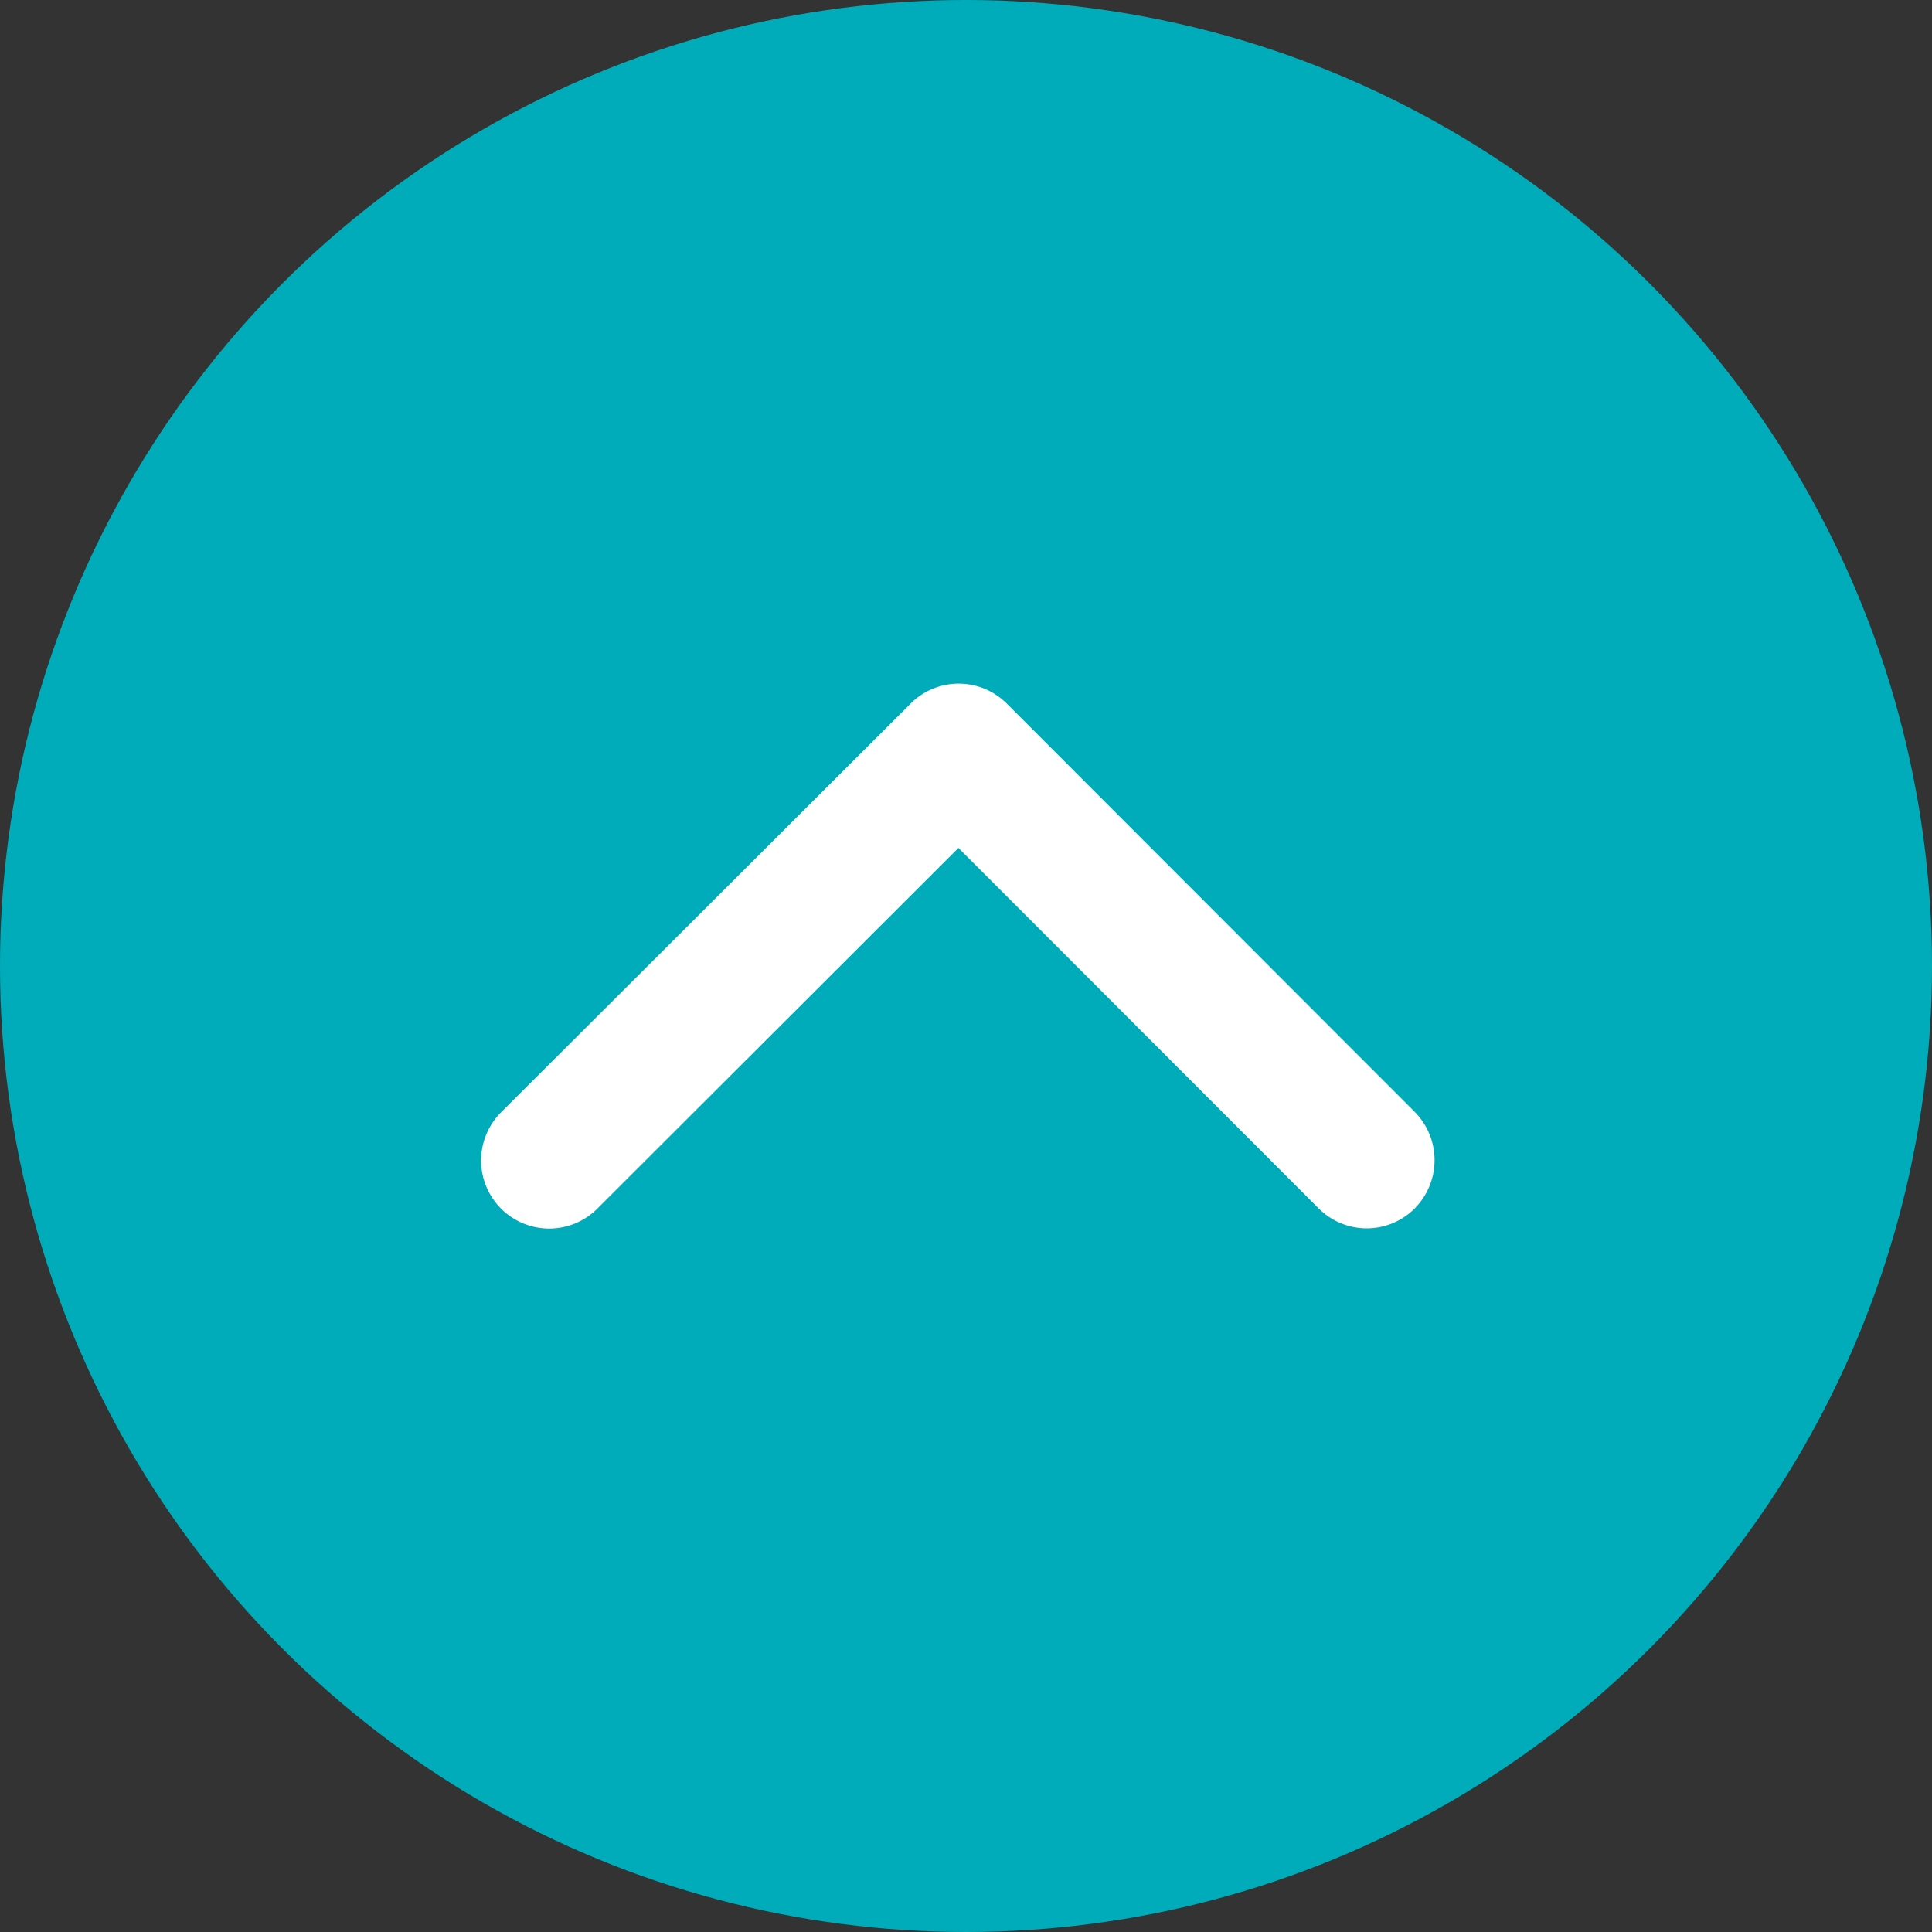
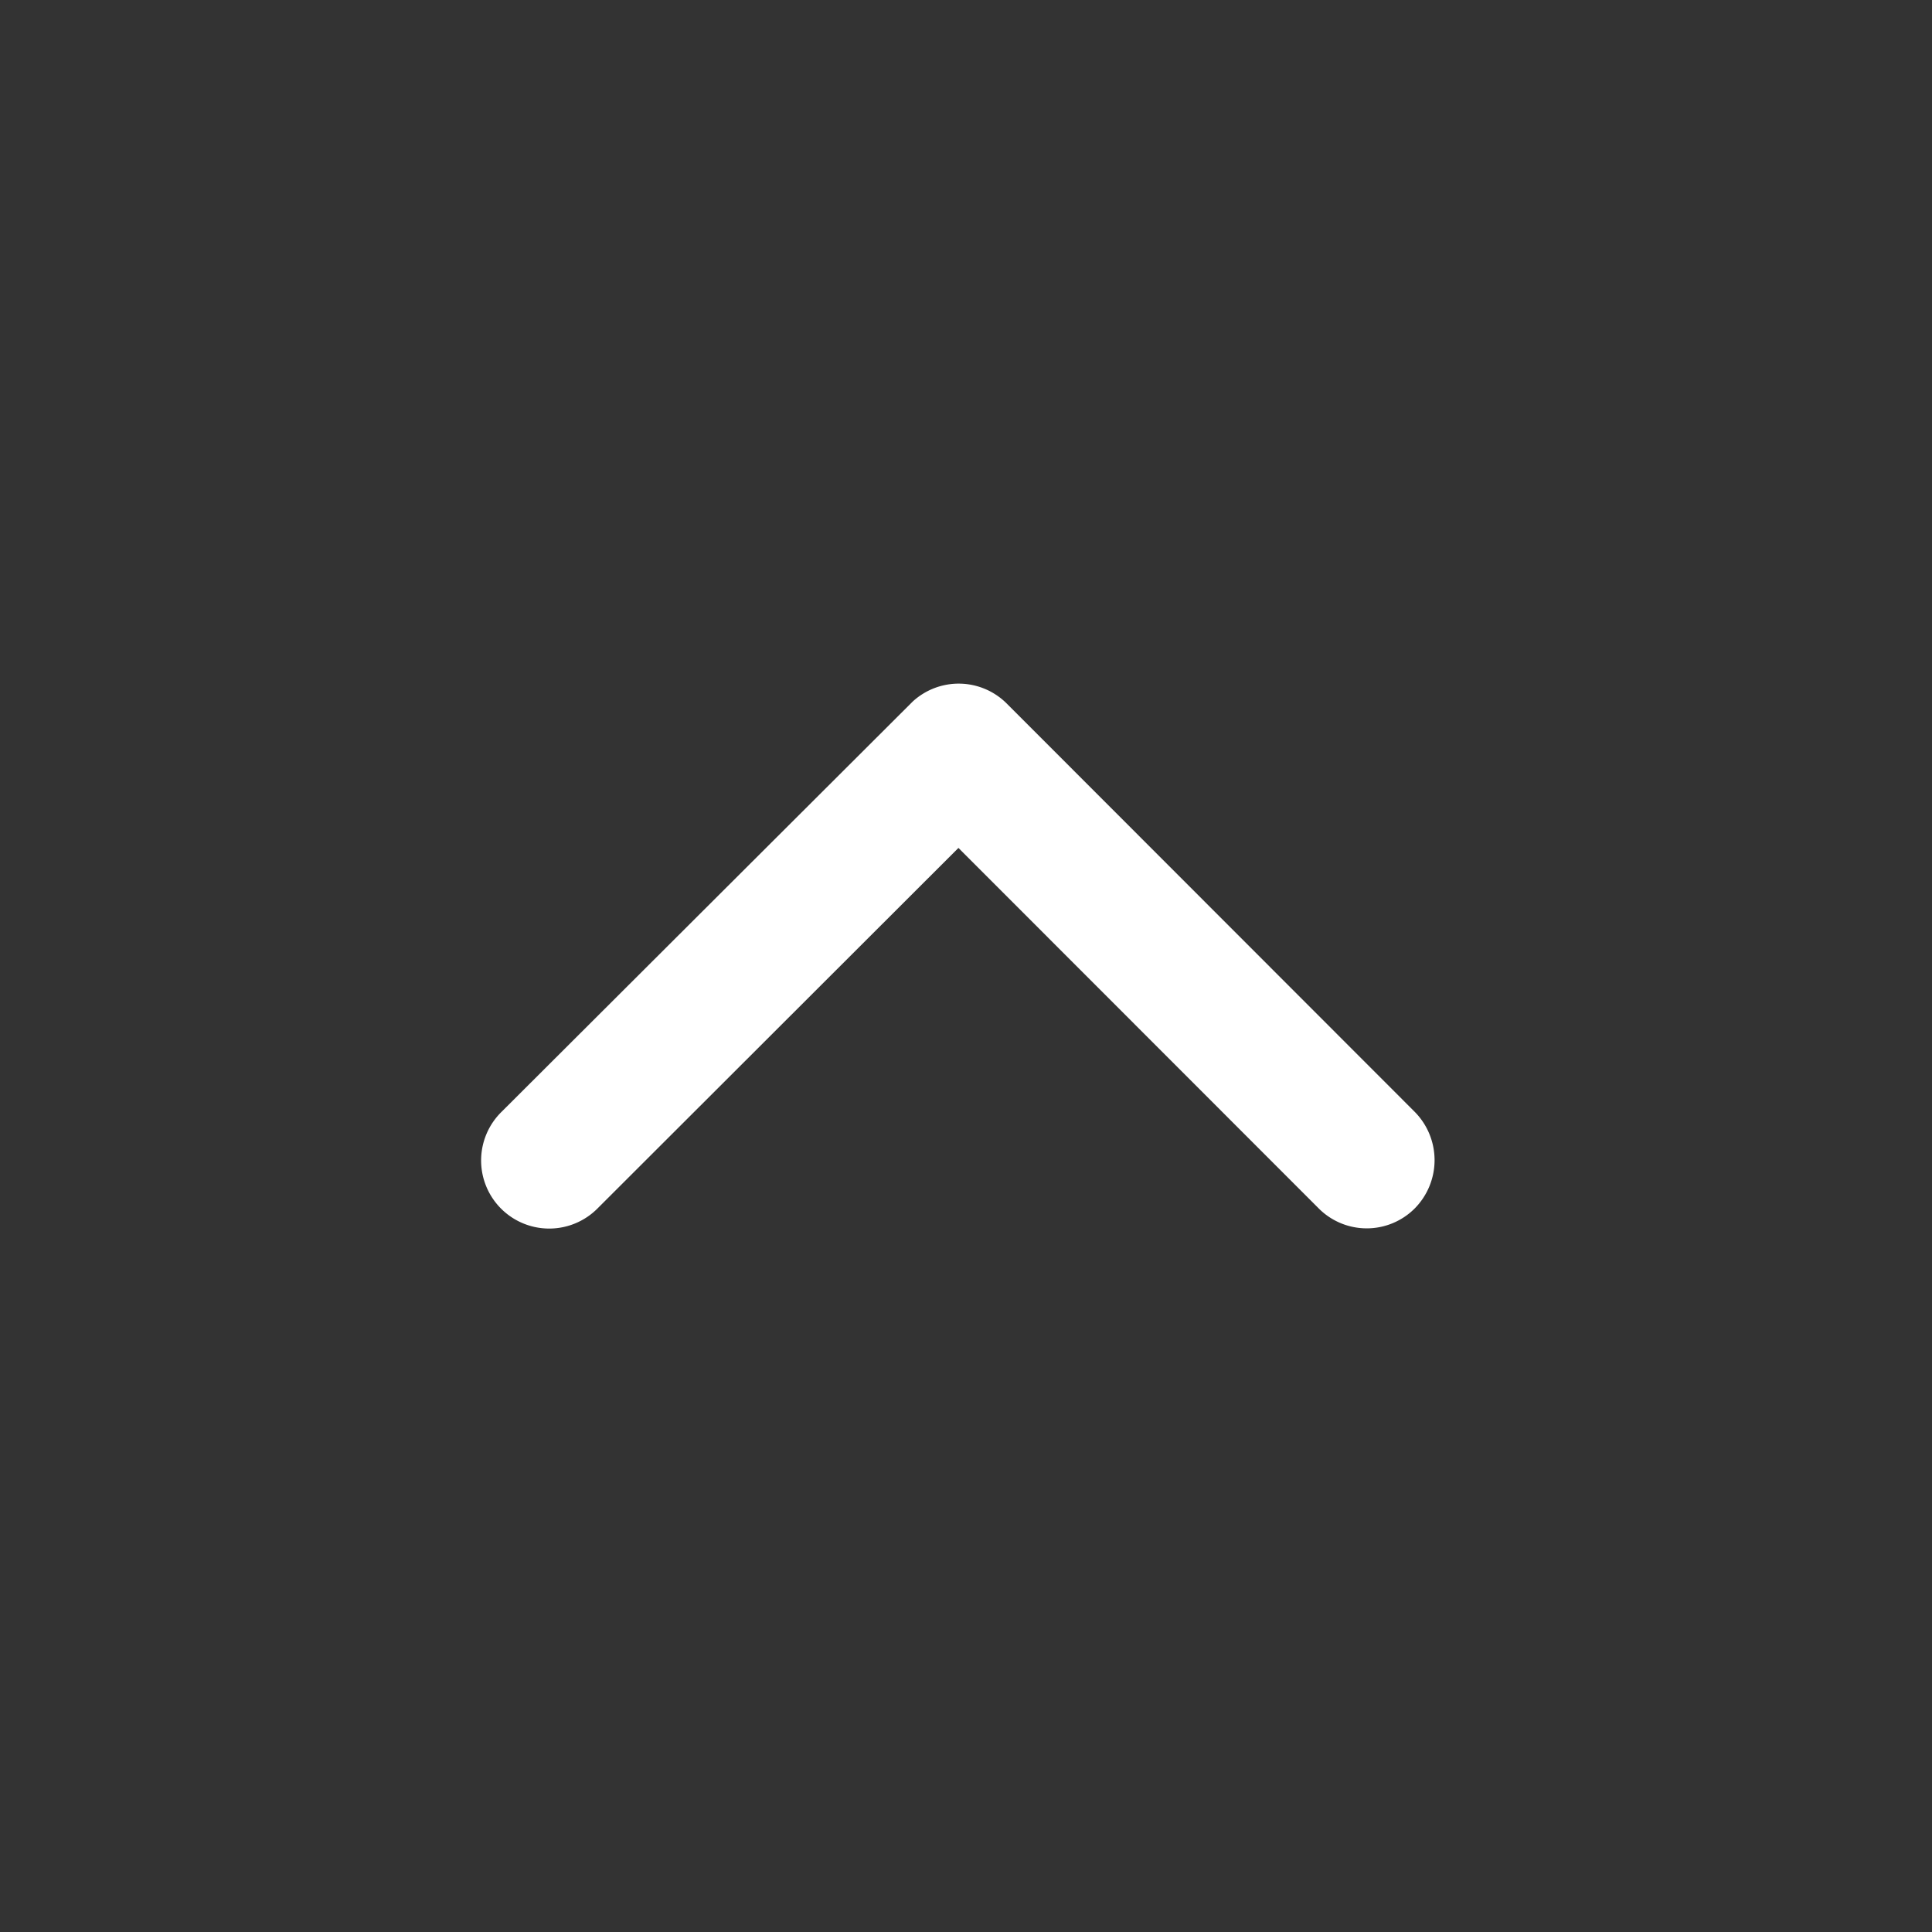
<svg xmlns="http://www.w3.org/2000/svg" width="90" height="90" viewBox="0 0 90 90">
  <rect x="0" y="0" width="90" height="90" fill="#333333" stroke="none" />
  <g id="Group_320" data-name="Group 320" transform="translate(-1794 -4173)">
-     <circle id="Ellipse_29" data-name="Ellipse 29" cx="45" cy="45" r="45" transform="translate(1794 4173)" fill="#00acb9" />
-     <path id="Icon_ionic-ios-arrow-down" data-name="Icon ionic-ios-arrow-down" d="M28.386,18.9,45.166,35.69a3.158,3.158,0,0,0,4.479,0,3.2,3.2,0,0,0,0-4.492L30.632,12.17a3.166,3.166,0,0,0-4.374-.092L7.112,31.184a3.172,3.172,0,1,0,4.479,4.492Z" transform="translate(1810.262 4193.6)" fill="#fff" />
+     <path id="Icon_ionic-ios-arrow-down" data-name="Icon ionic-ios-arrow-down" d="M28.386,18.9,45.166,35.69a3.158,3.158,0,0,0,4.479,0,3.2,3.2,0,0,0,0-4.492L30.632,12.17a3.166,3.166,0,0,0-4.374-.092L7.112,31.184a3.172,3.172,0,1,0,4.479,4.492" transform="translate(1810.262 4193.6)" fill="#fff" />
  </g>
</svg>